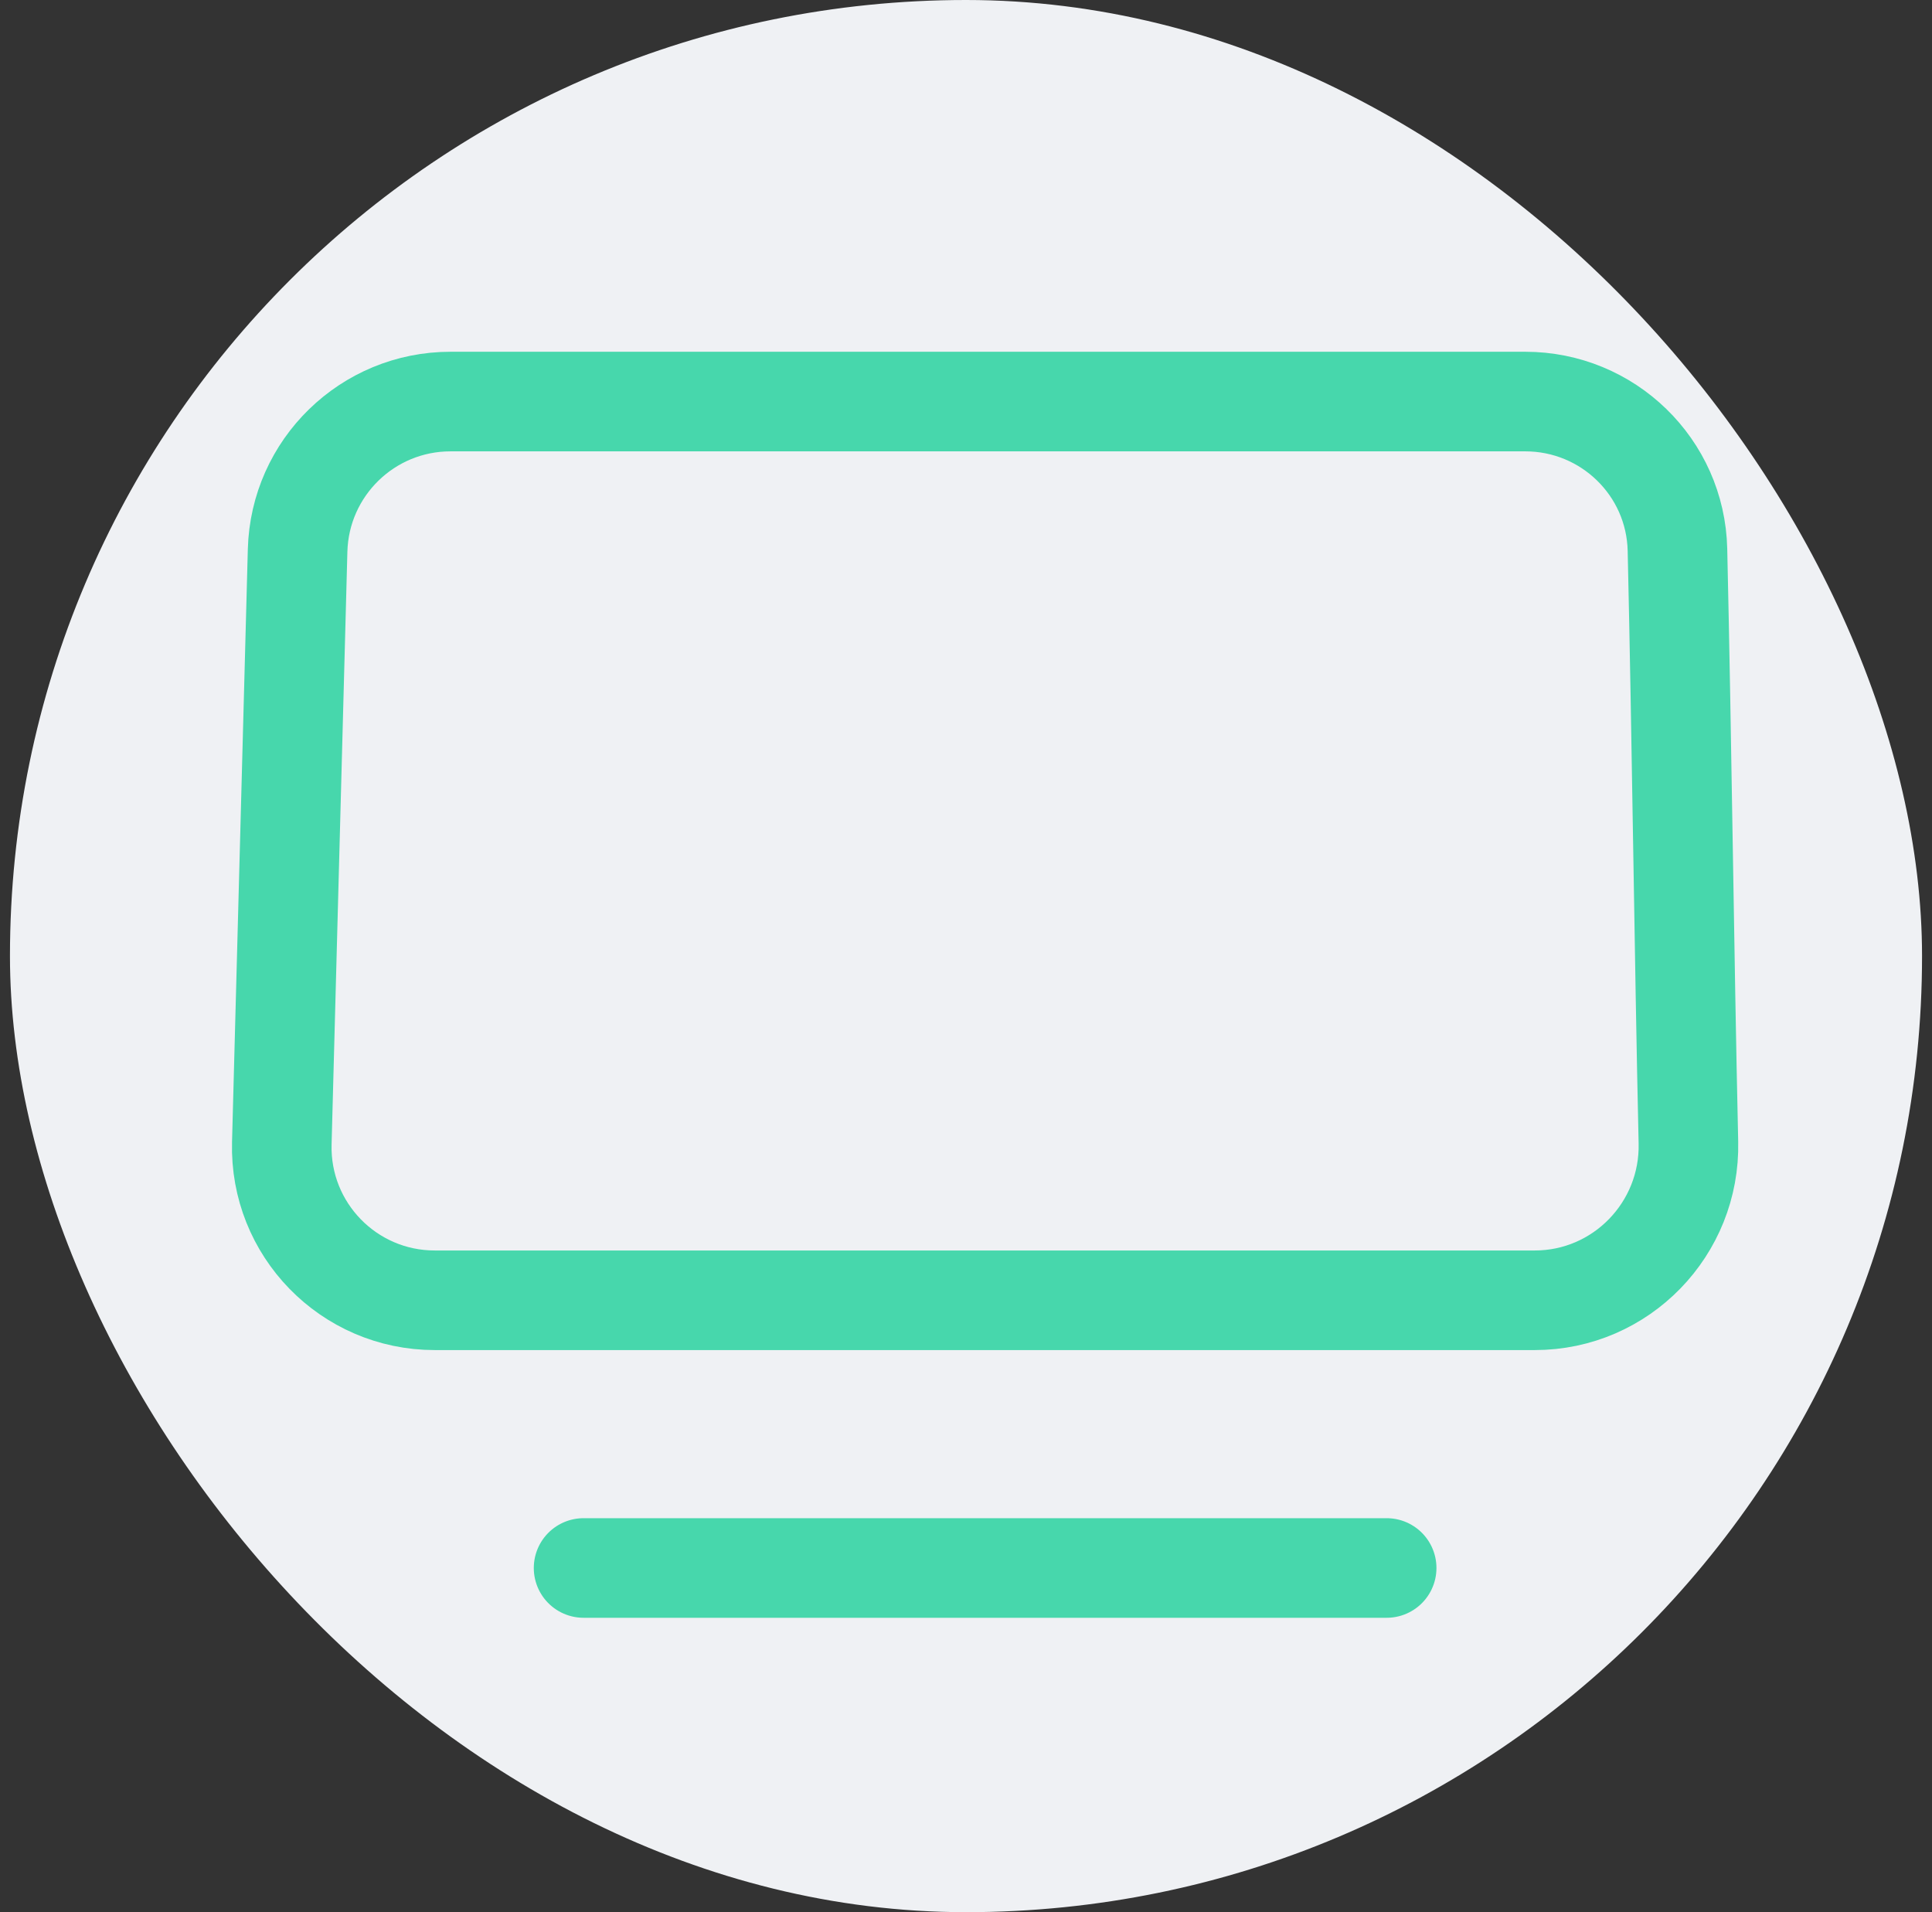
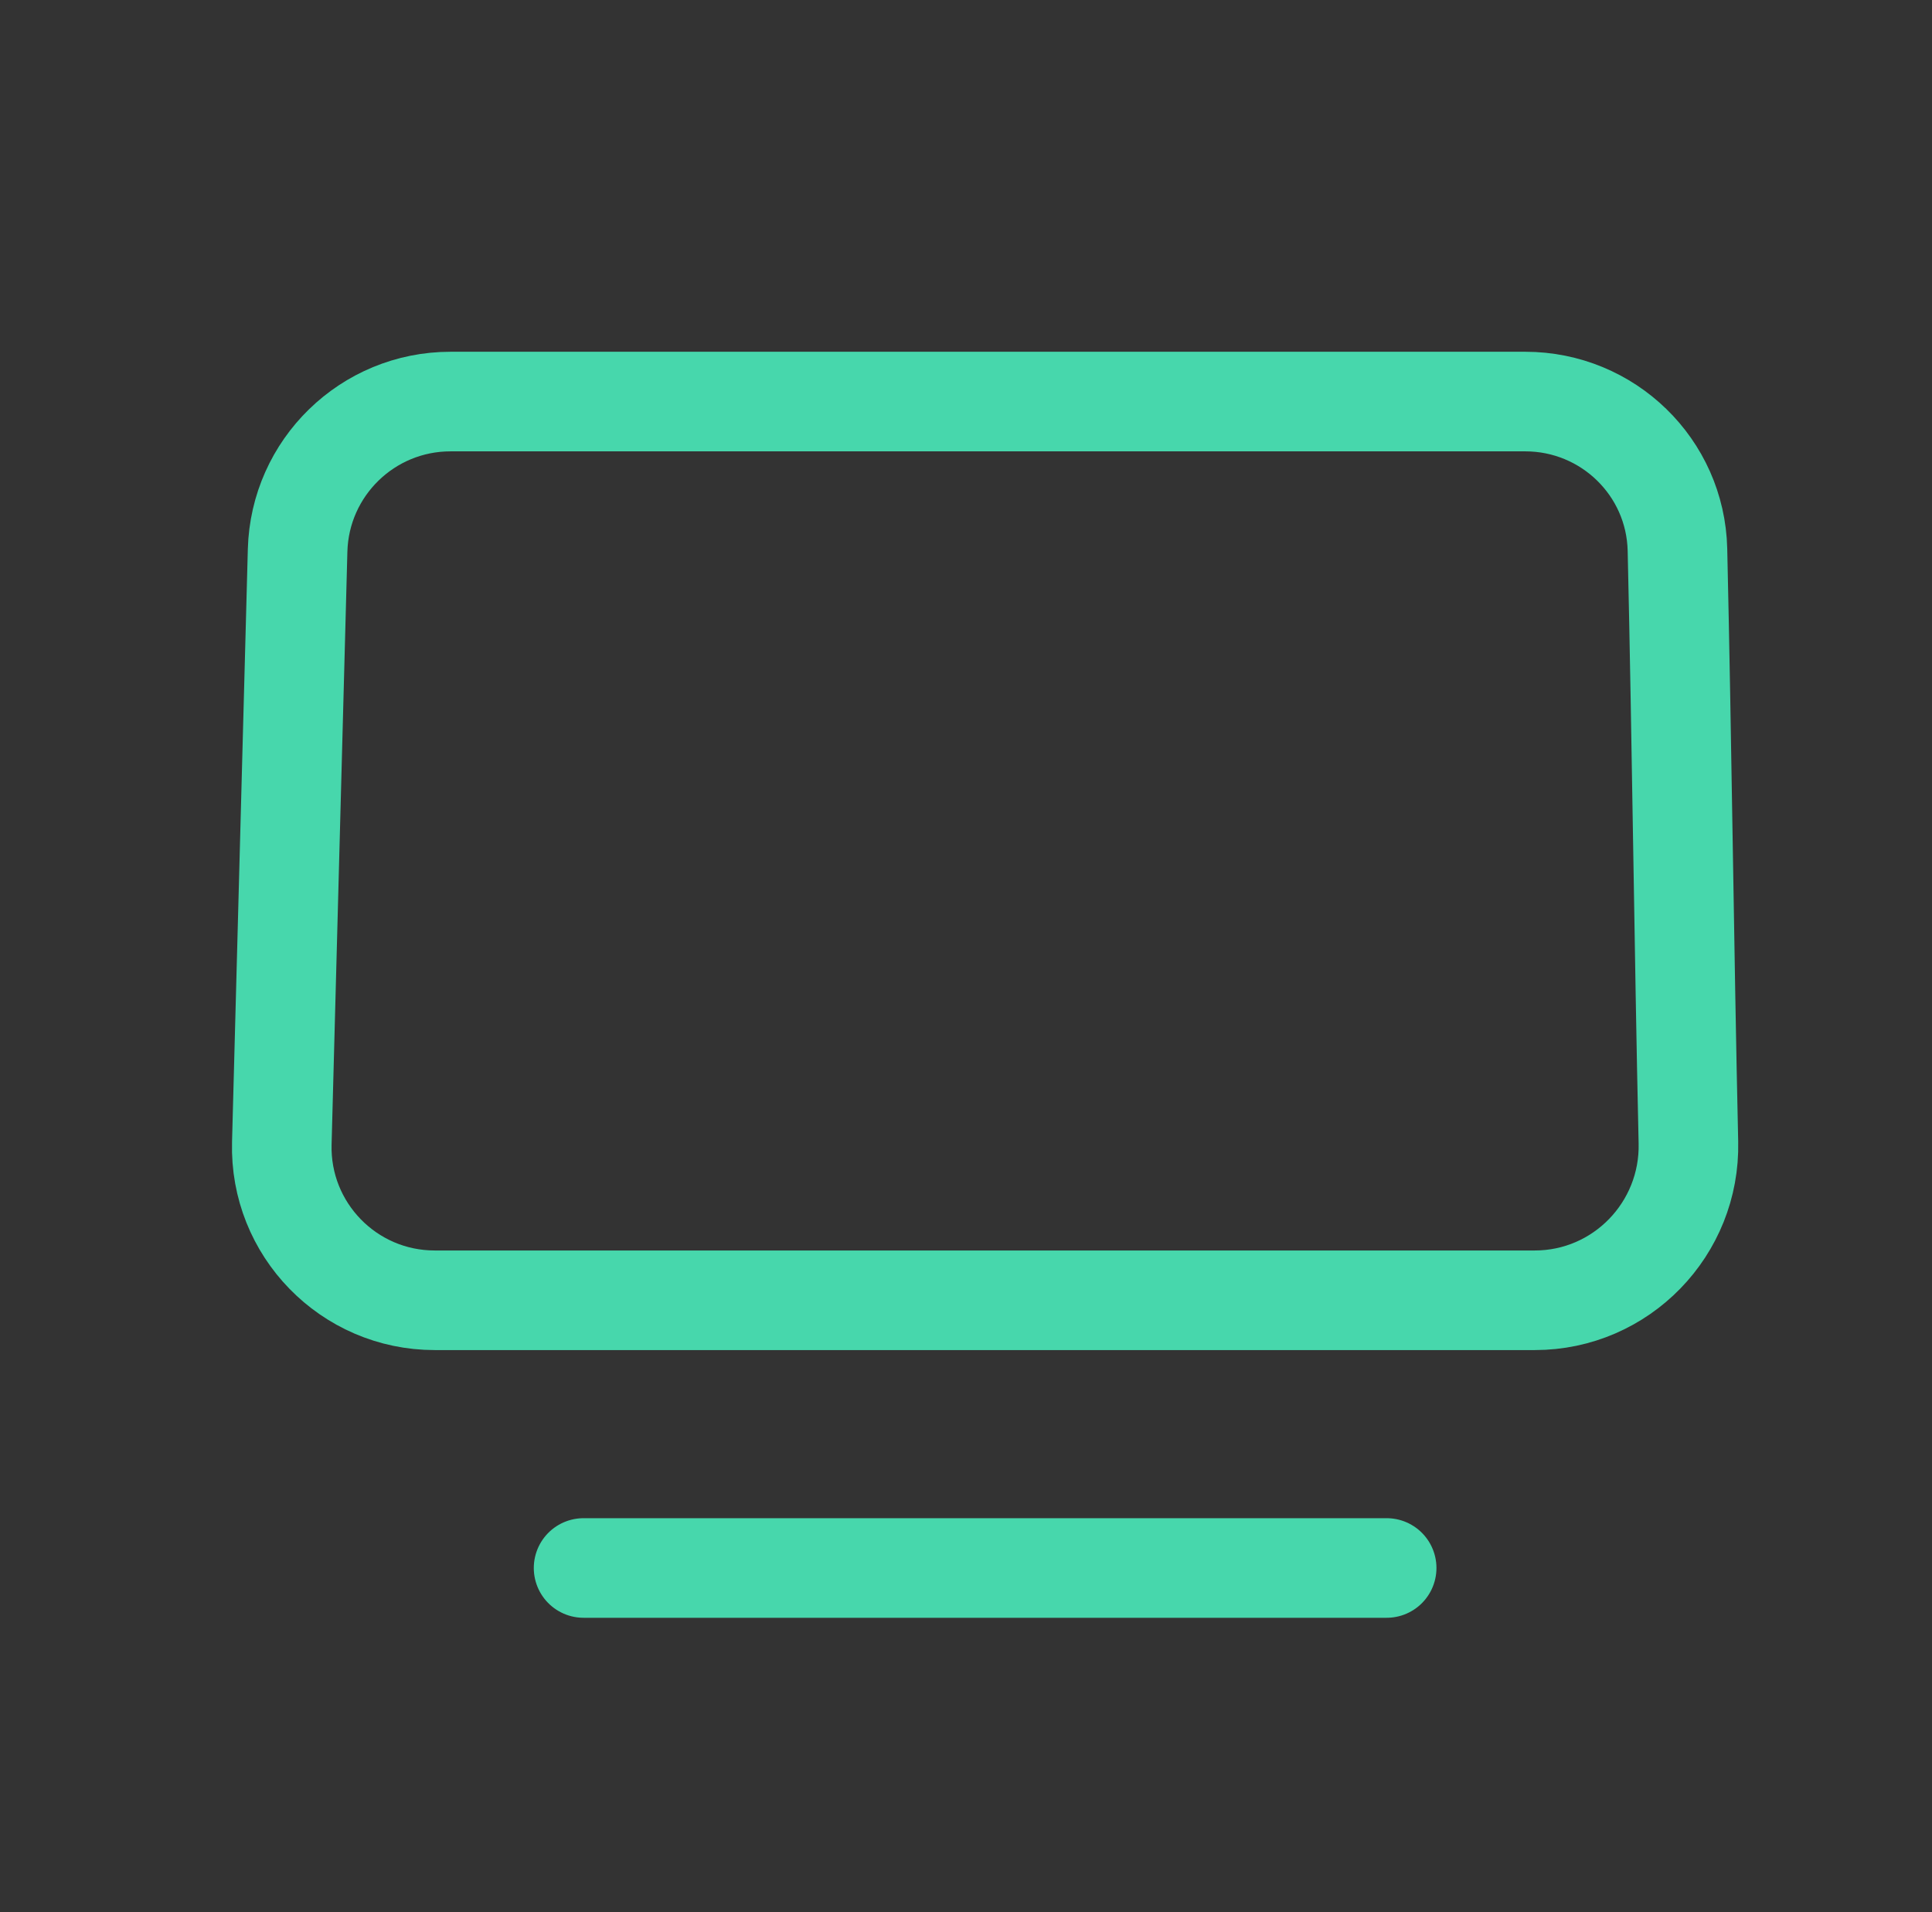
<svg xmlns="http://www.w3.org/2000/svg" width="97" height="96" viewBox="0 0 97 96" fill="none">
  <rect x="0" y="0" width="97" height="96" fill="#333333" stroke="none" />
-   <rect x="0.5" width="96" height="96" rx="48" fill="#EFF1F4" />
  <path d="M29.3 78.72H69.62M77.056 65.28L21.826 65.28C17.505 65.28 14.034 61.717 14.149 57.398C14.412 47.495 14.737 35.308 14.942 27.634C15.053 23.474 18.457 20.16 22.619 20.16L76.578 20.16C80.725 20.16 84.124 23.453 84.22 27.599C84.444 37.383 84.551 47.563 84.77 57.359C84.868 61.694 81.392 65.28 77.056 65.28Z" stroke="#47D7AC" stroke-width="5" stroke-linecap="round" stroke-linejoin="round" />
</svg>